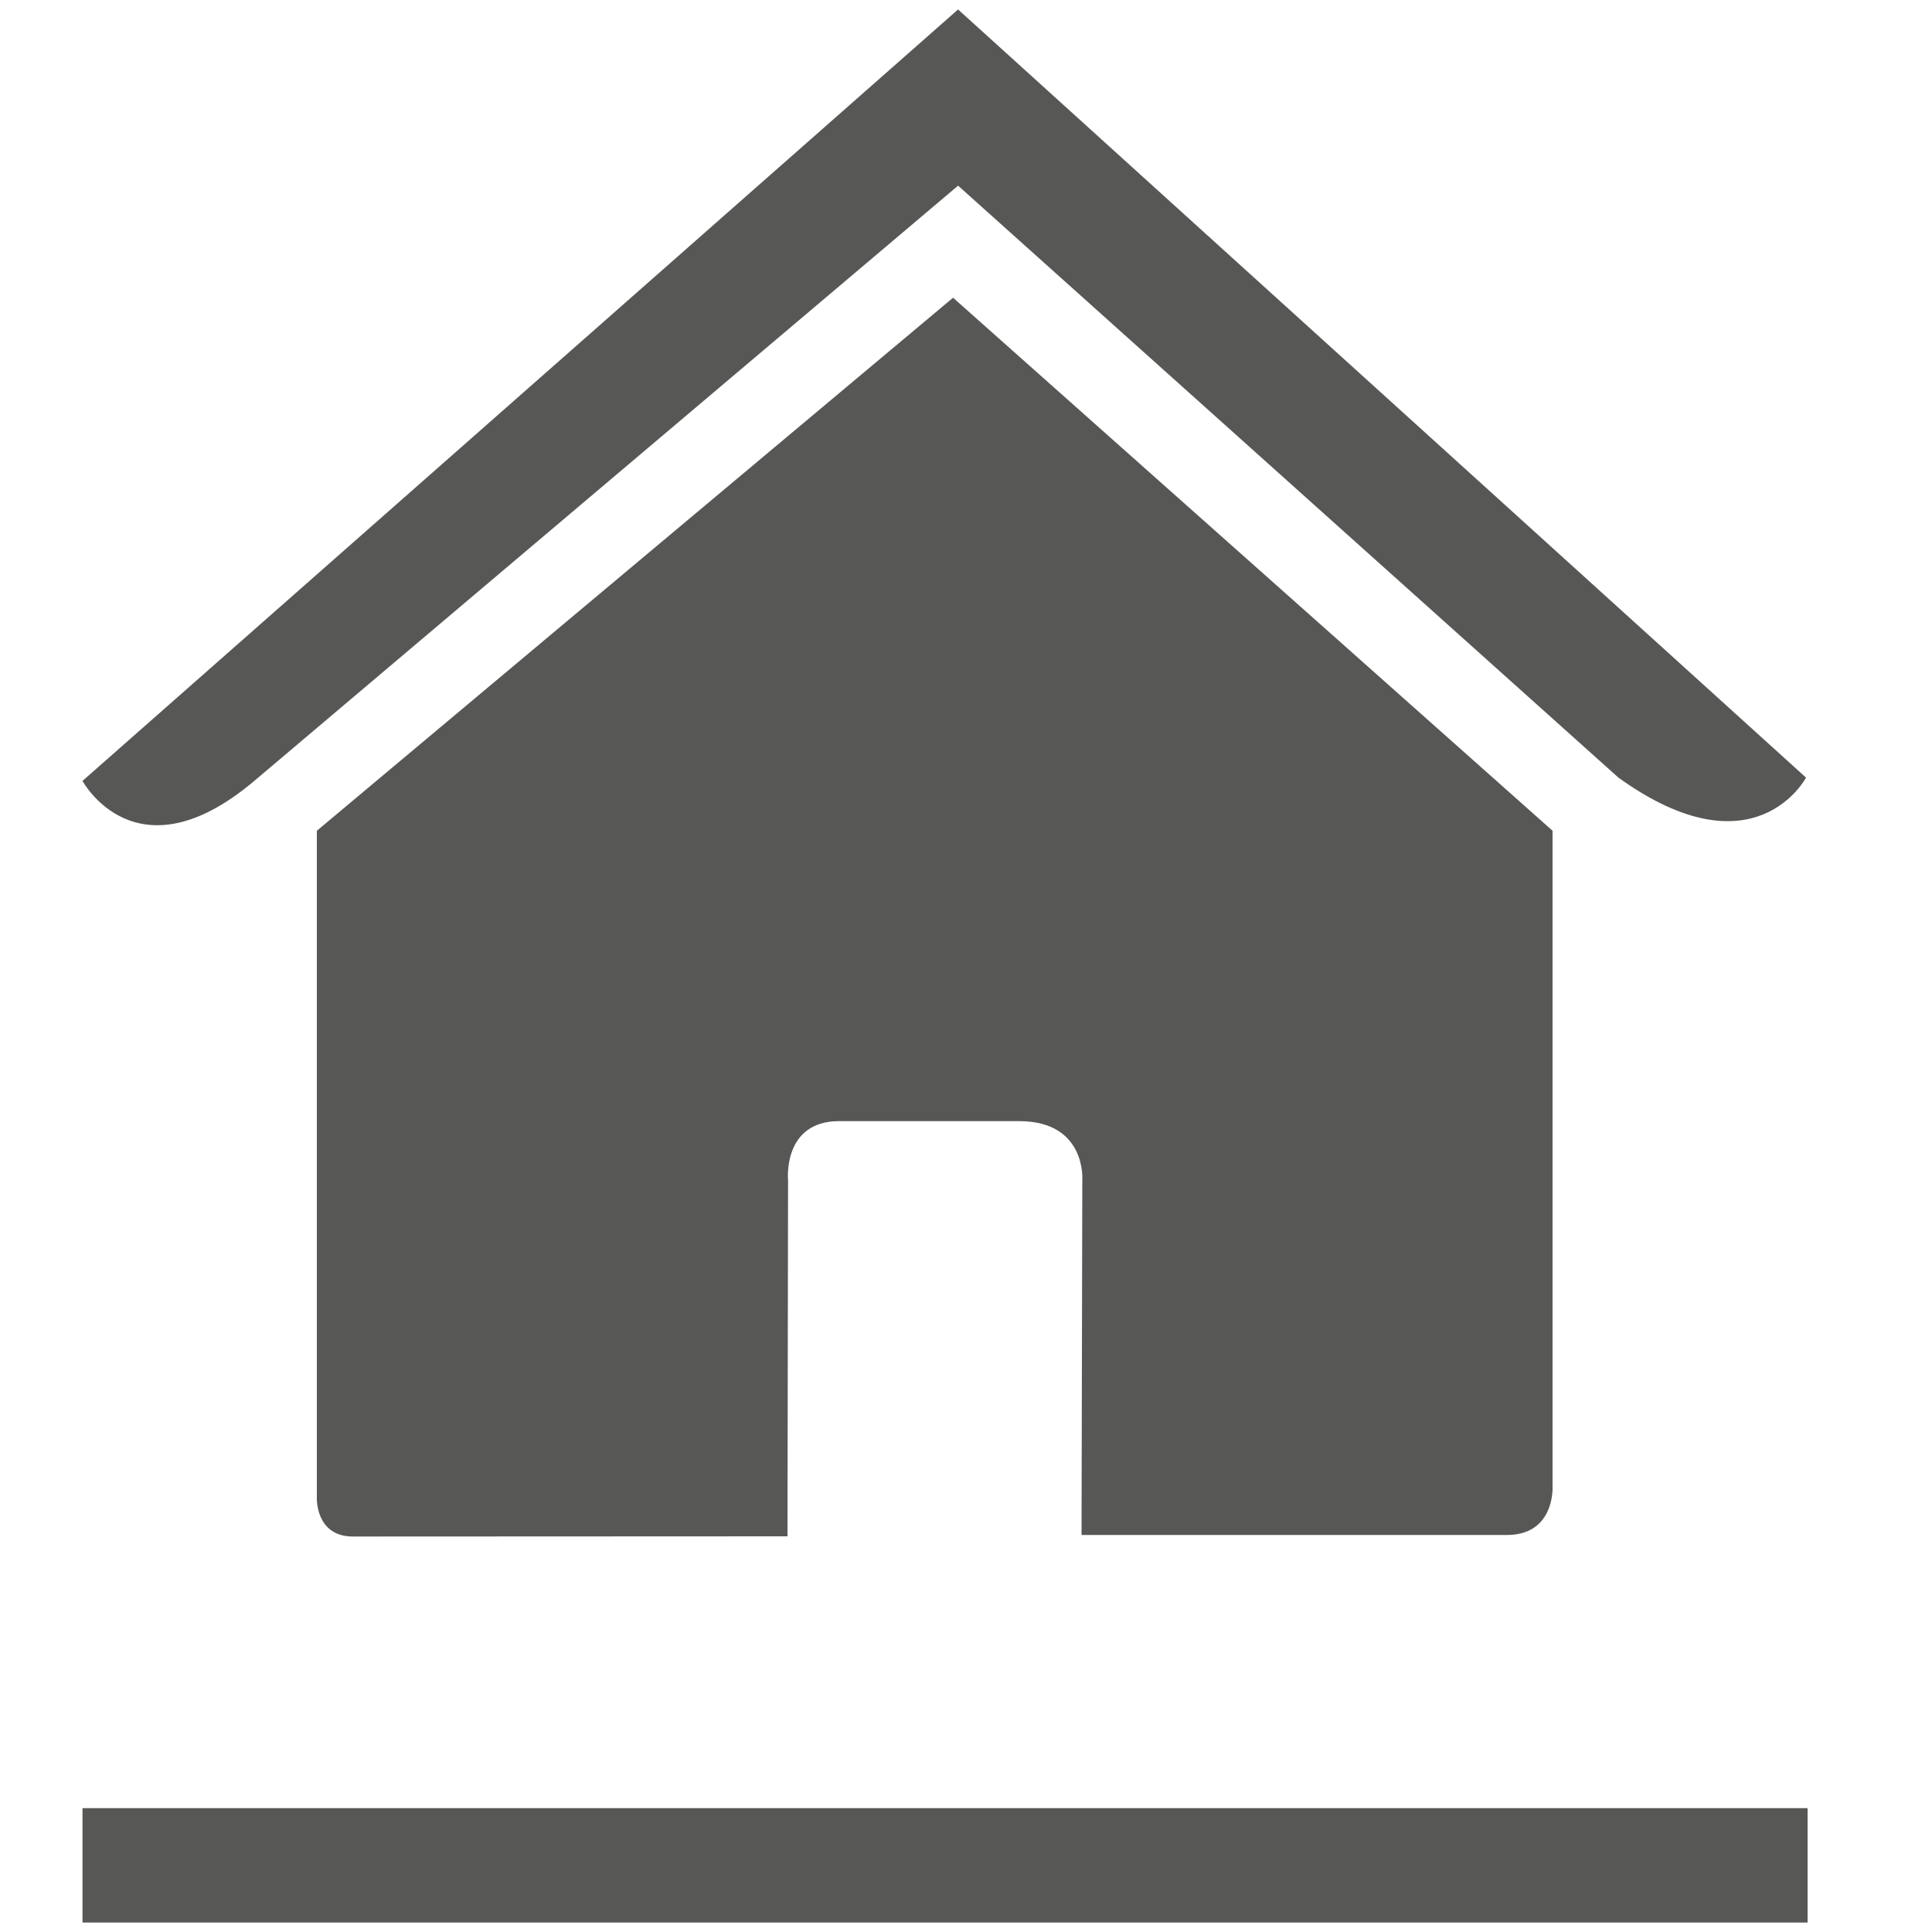
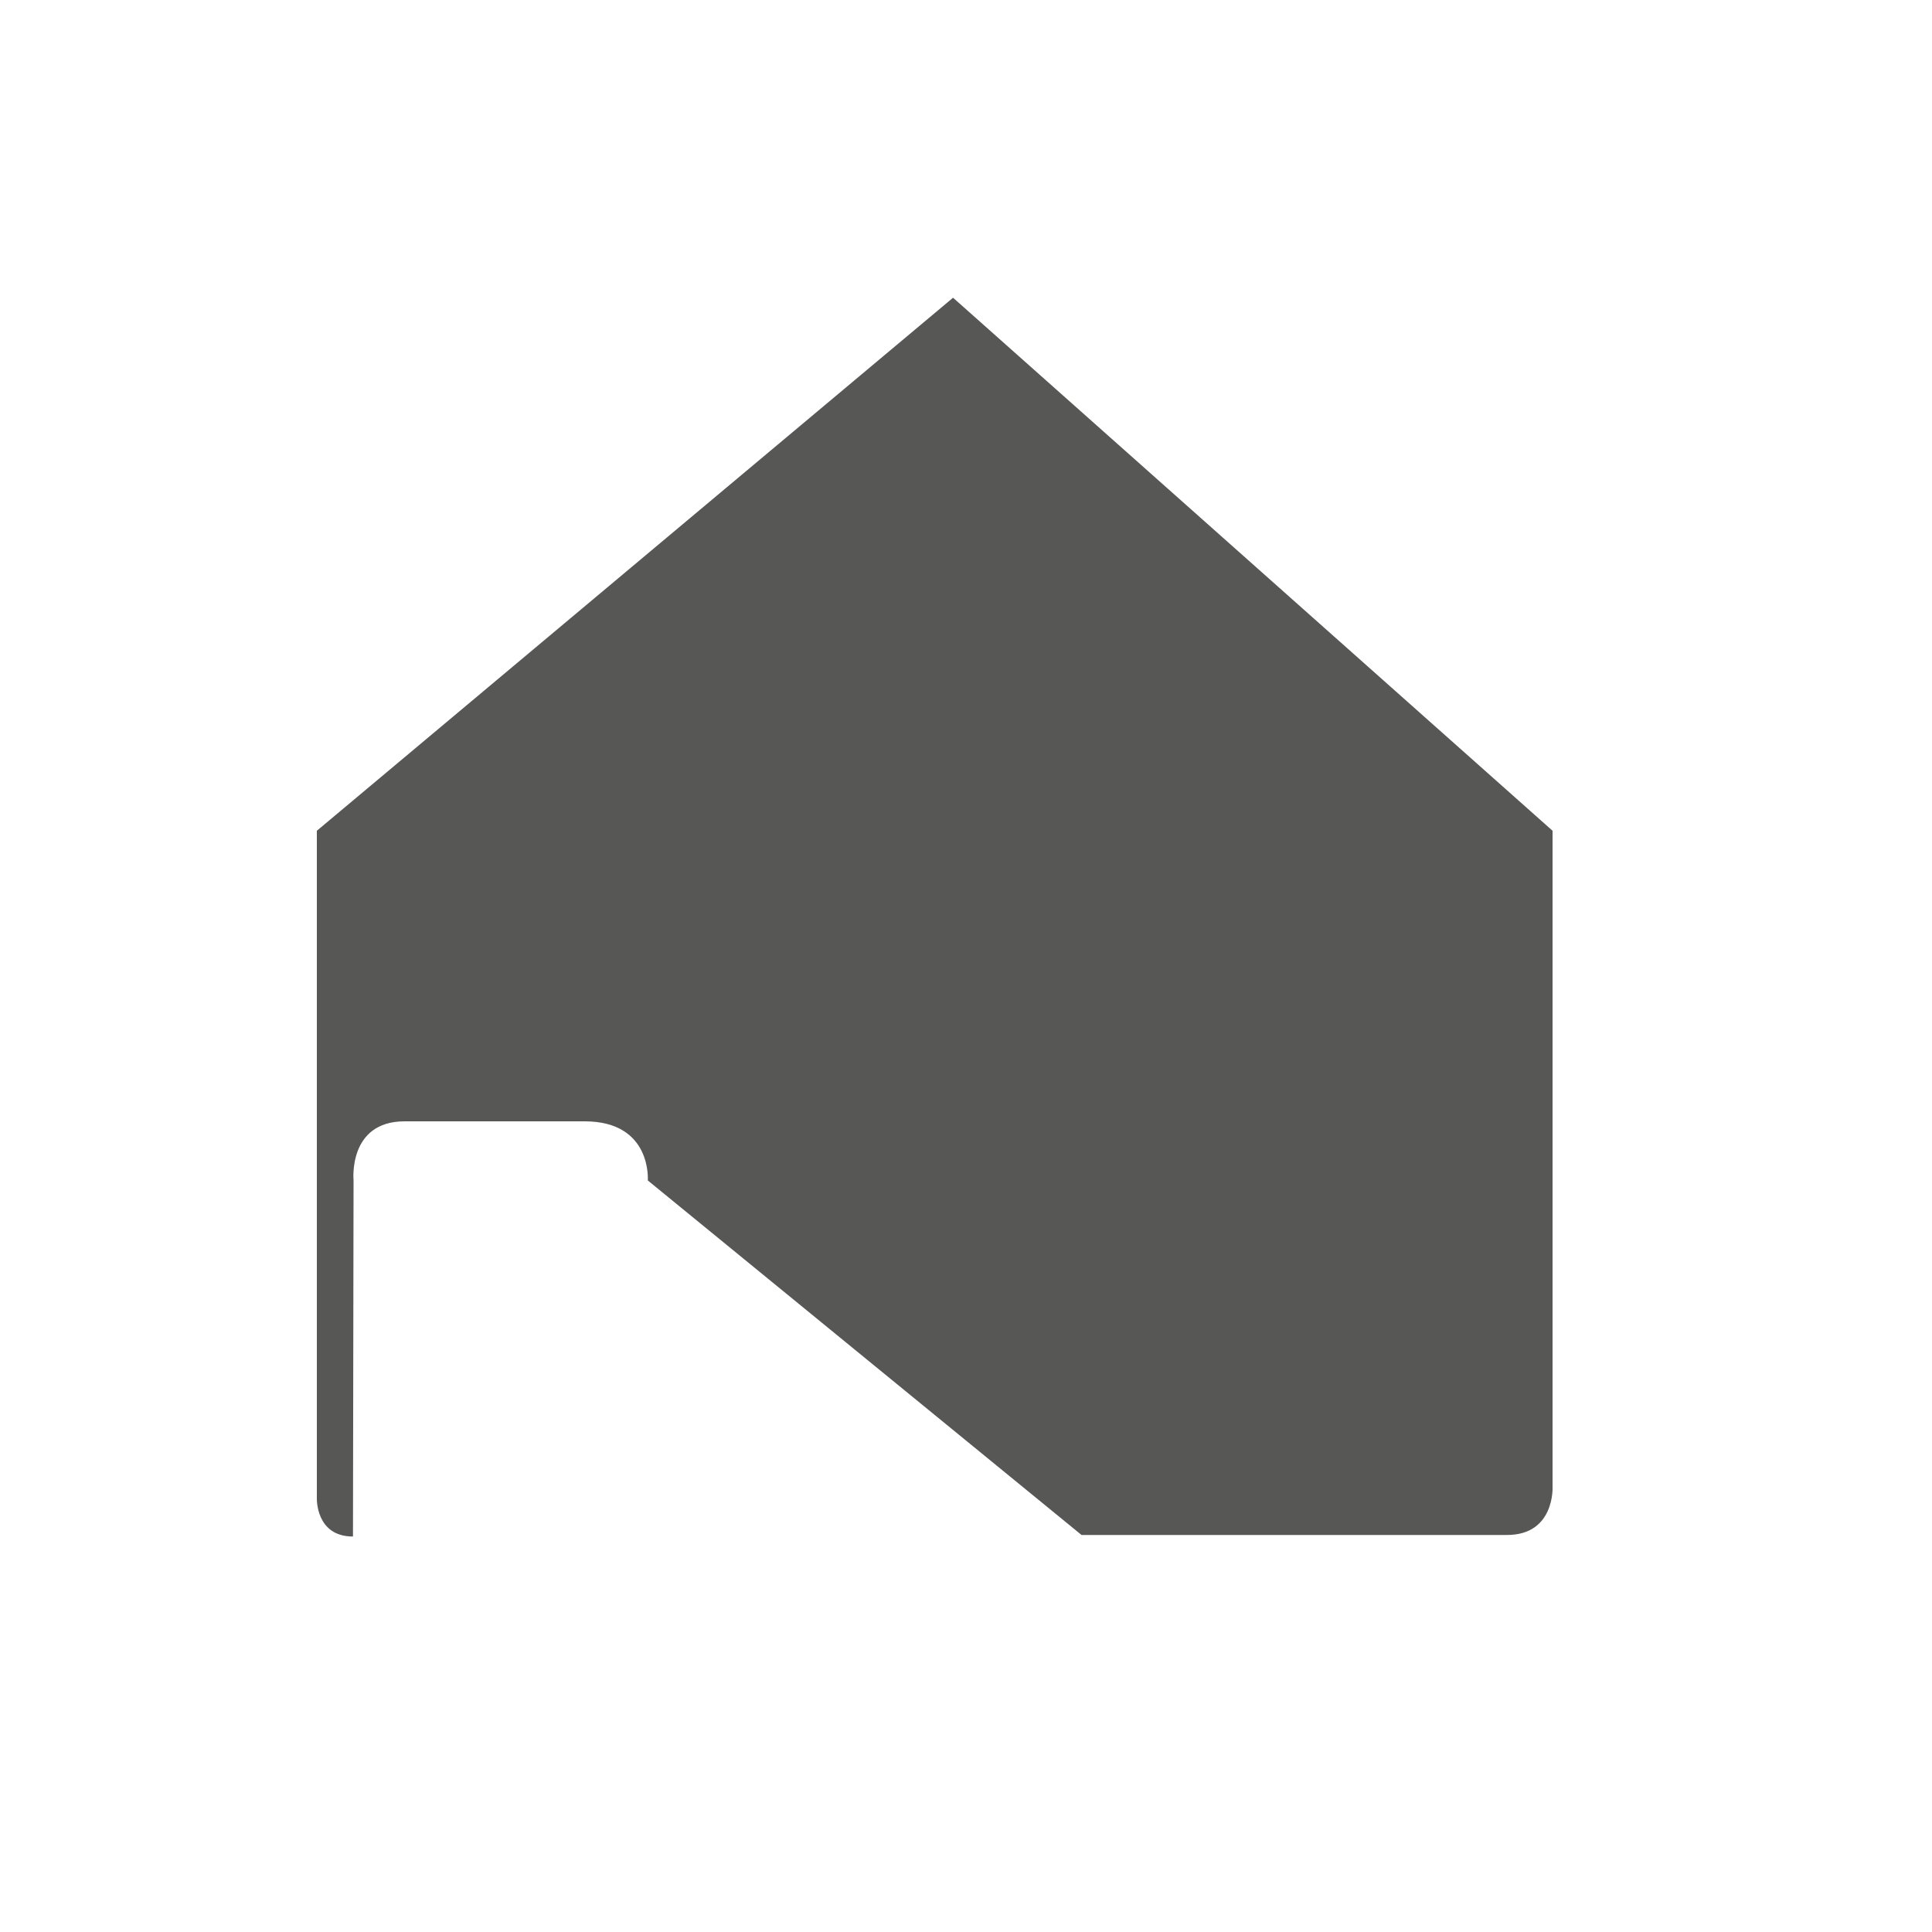
<svg xmlns="http://www.w3.org/2000/svg" version="1.1" id="Capa_1" x="0px" y="0px" width="10px" height="10px" viewBox="0 0 10 10" enable-background="new 0 0 10 10" xml:space="preserve">
  <g>
    <g>
-       <path fill="#575756" d="M1.64,7.755c0,0-0.007,0.198,0.187,0.198c0.244,0,2.249-0.001,2.249-0.001l0.003-1.843    c0,0-0.03-0.306,0.264-0.306h0.932c0.35,0,0.327,0.306,0.327,0.306L5.598,7.945H7.8c0.248,0,0.236-0.248,0.236-0.248V4.3    L4.933,1.541L1.64,4.3V7.755z M1.64,7.755" />
-       <path fill="#575756" d="M0.427,4.042c0,0,0.278,0.516,0.889,0l3.643-3.081l3.418,3.064c0.705,0.507,0.971,0,0.971,0L4.959,0.049    L0.427,4.042z M0.427,4.042" />
+       <path fill="#575756" d="M1.64,7.755c0,0-0.007,0.198,0.187,0.198l0.003-1.843    c0,0-0.03-0.306,0.264-0.306h0.932c0.35,0,0.327,0.306,0.327,0.306L5.598,7.945H7.8c0.248,0,0.236-0.248,0.236-0.248V4.3    L4.933,1.541L1.64,4.3V7.755z M1.64,7.755" />
    </g>
-     <rect x="0.427" y="9.359" fill="#575756" width="8.929" height="0.592" />
  </g>
</svg>